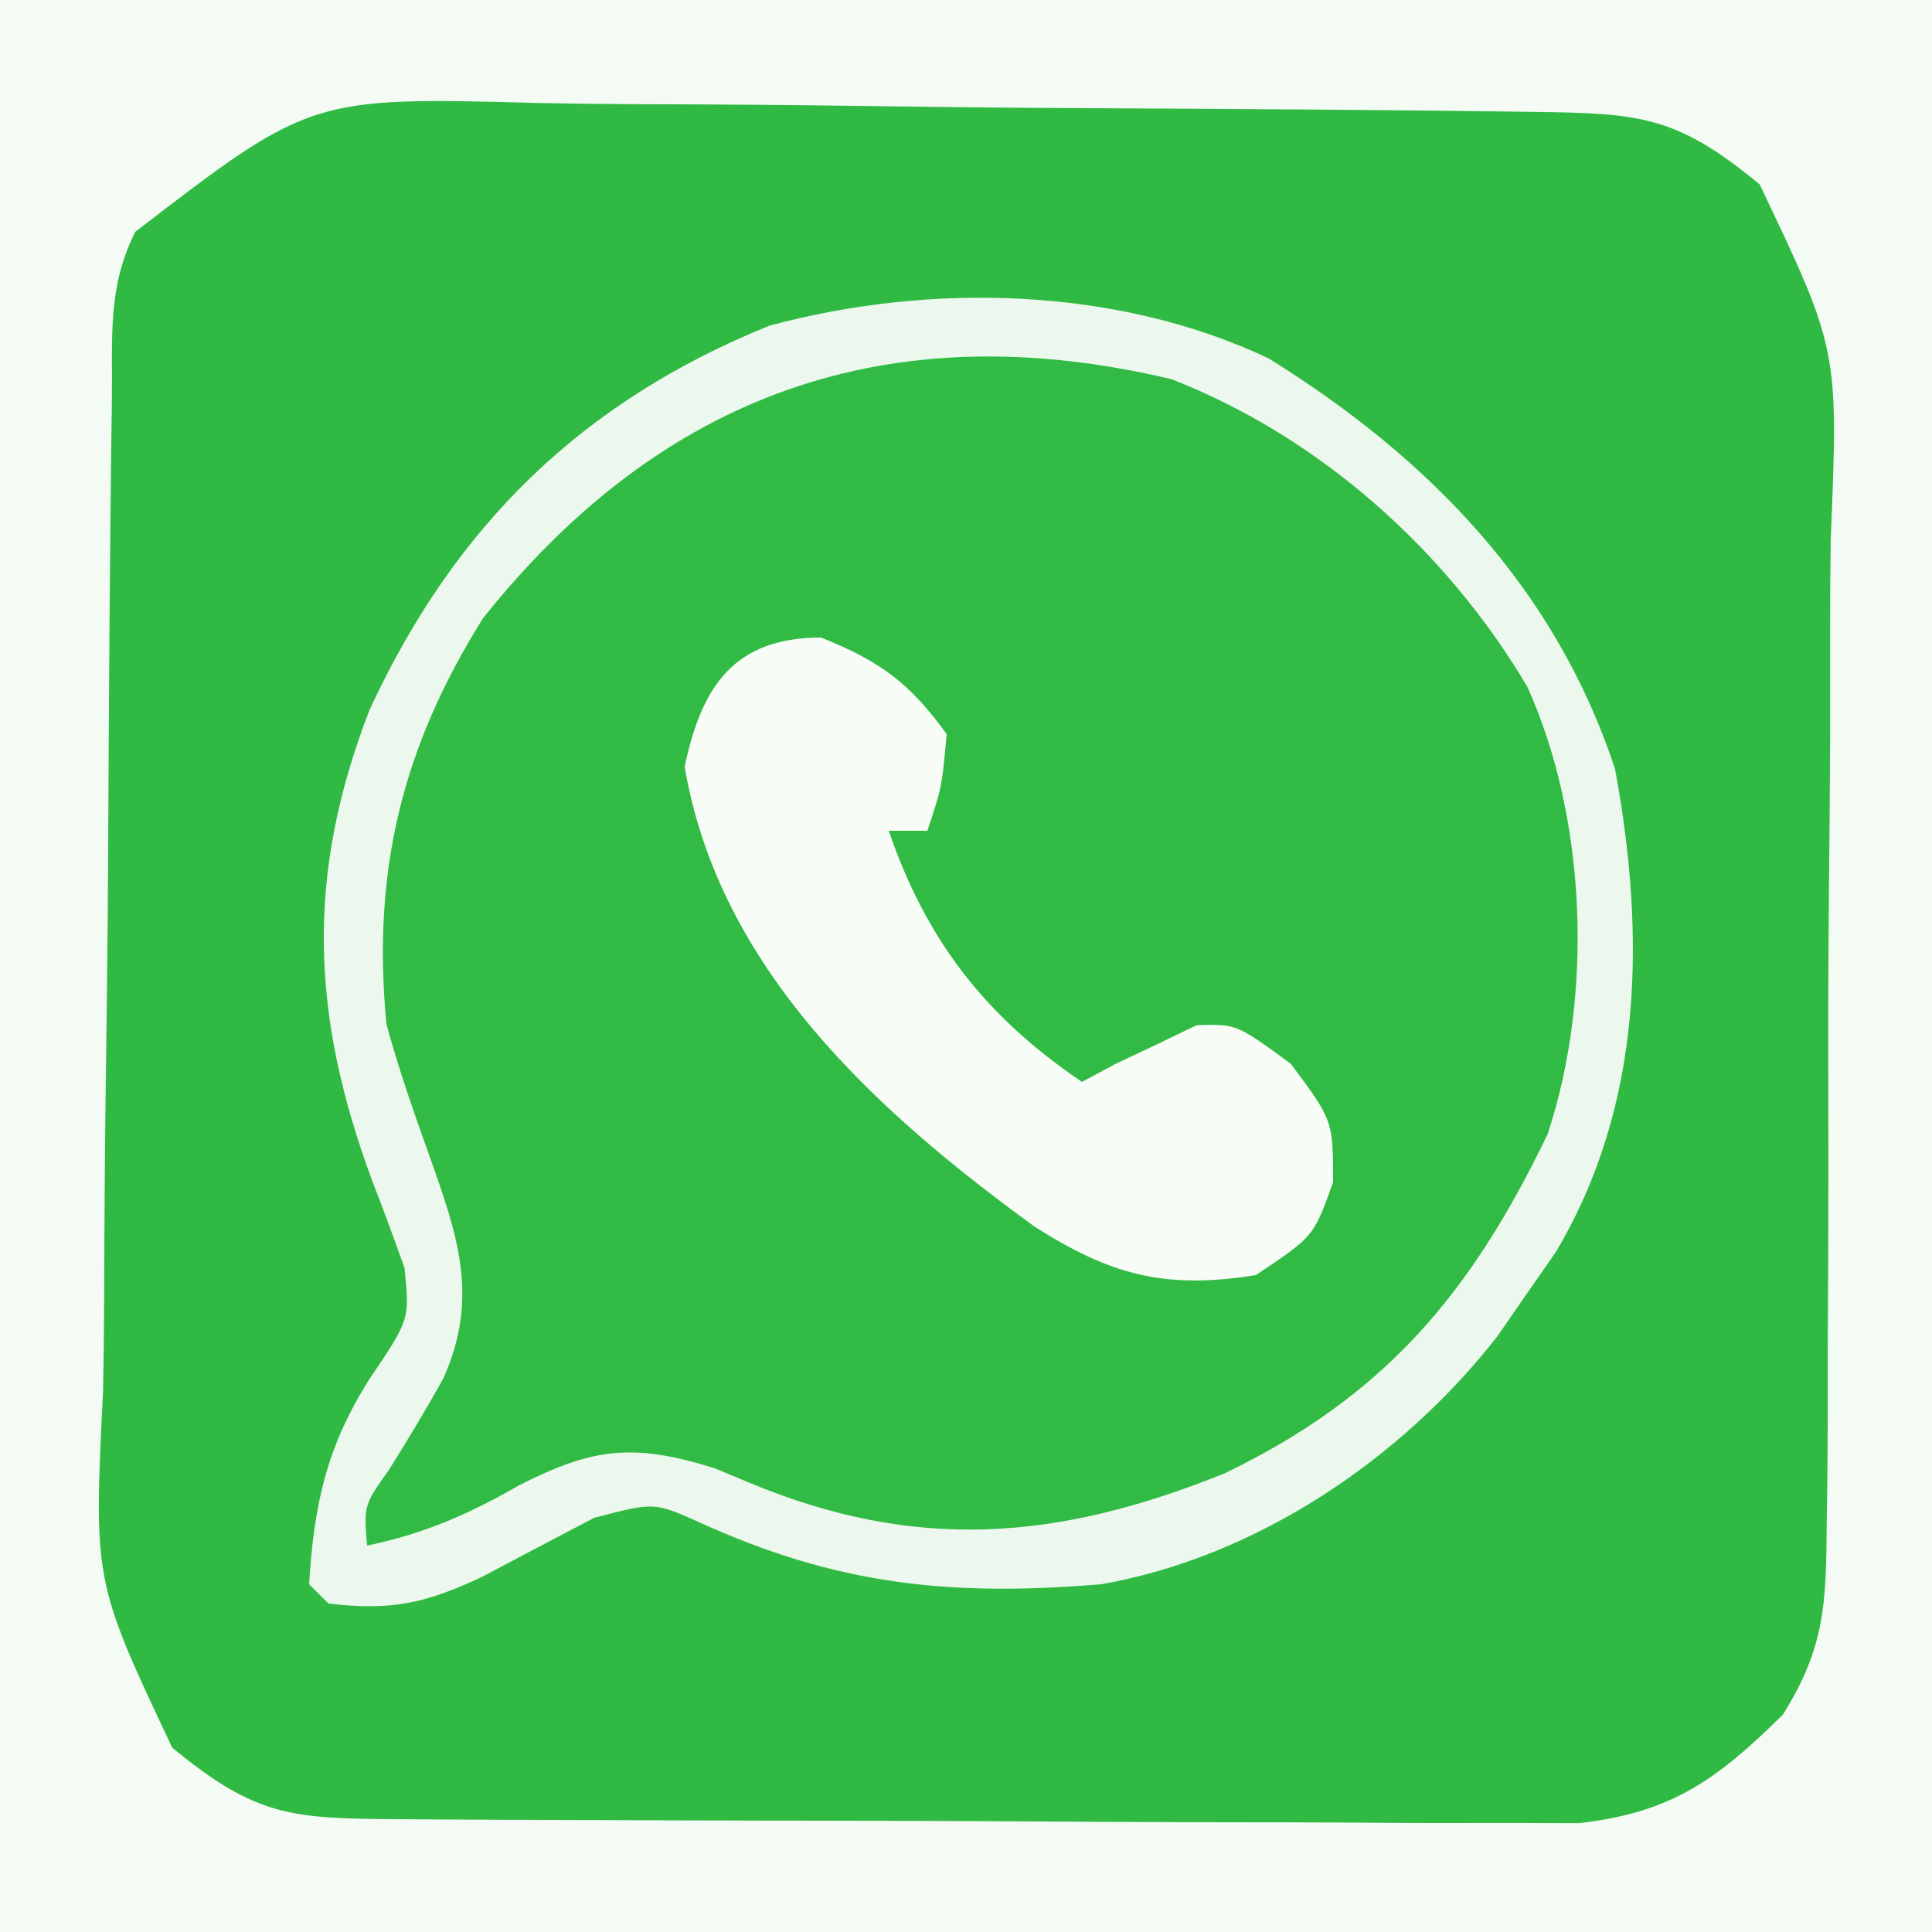
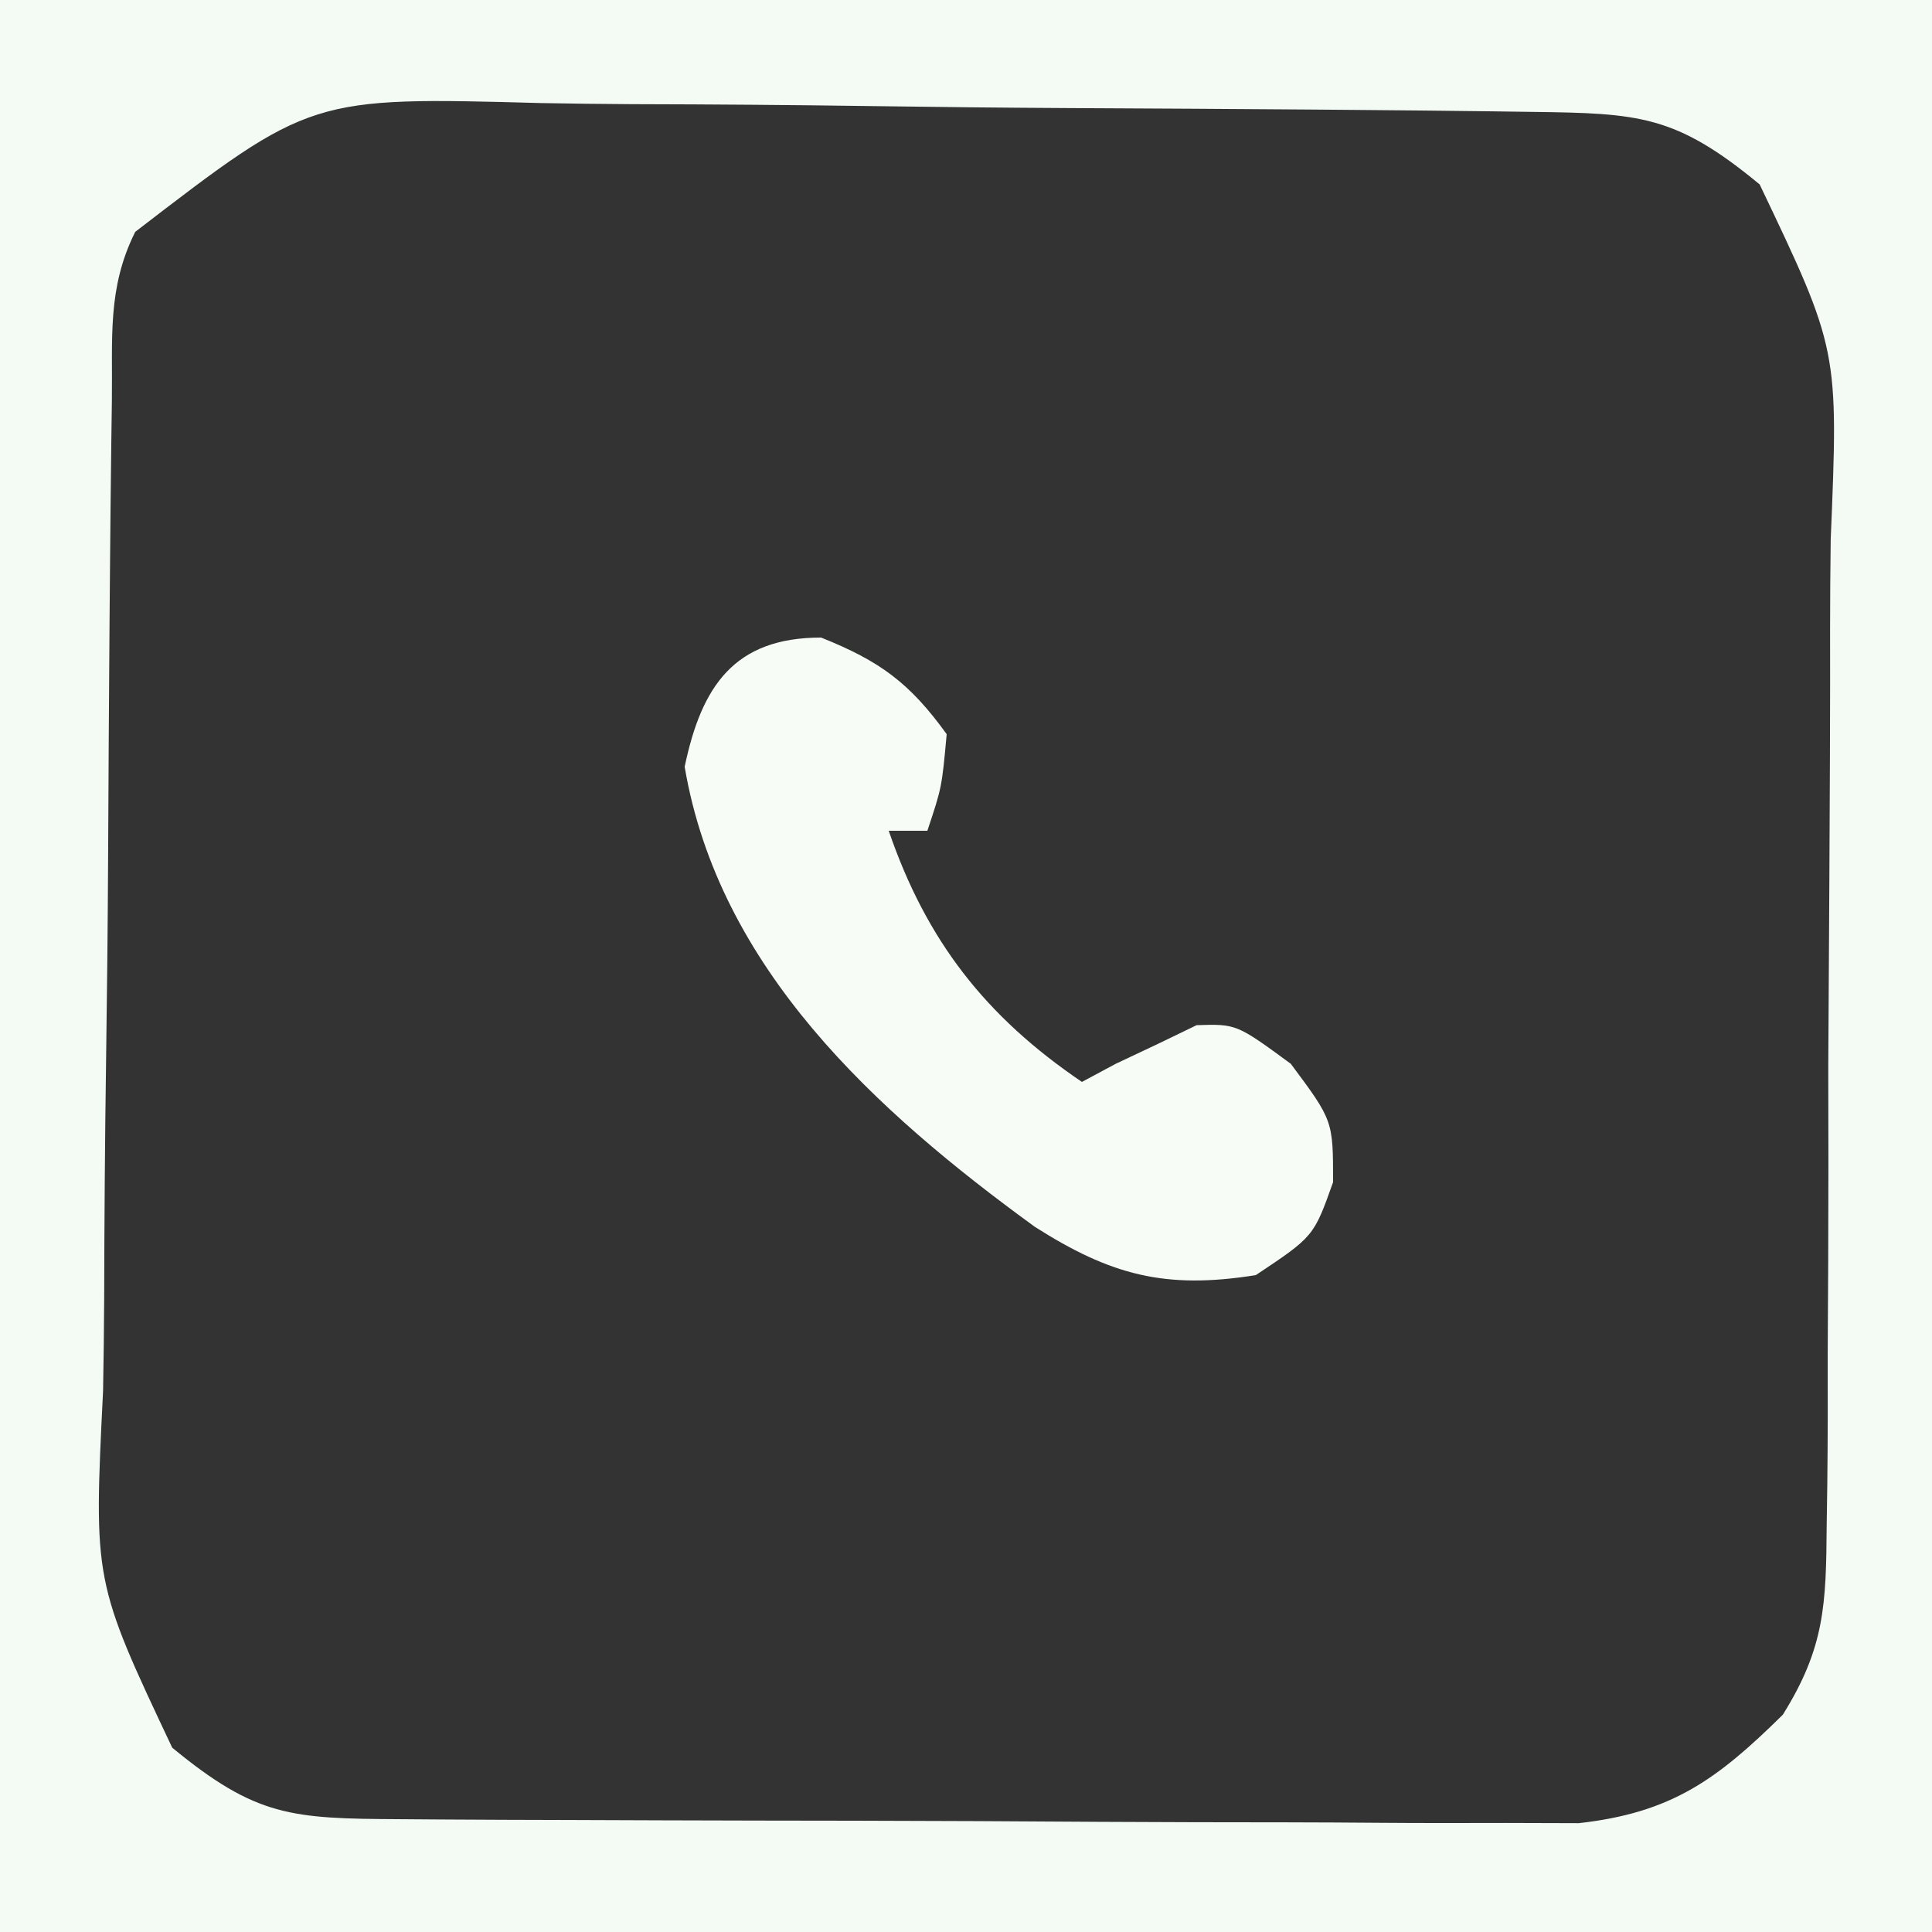
<svg xmlns="http://www.w3.org/2000/svg" version="1.1" width="100" height="100">
  <rect width="100%" height="100%" fill="#333333" stroke="none" />
-   <path d="M0 0 C33 0 66 0 100 0 C100 33 100 66 100 100 C67 100 34 100 0 100 C0 67 0 34 0 0 Z " fill="#30BA43" transform="translate(0,0)" />
-   <path d="M0 0 C8.295 5.143 14.855 11.889 17.941 21.27 C19.523 29.853 19.405 38.643 14.879 46.246 C14.372 46.974 13.866 47.703 13.344 48.453 C12.847 49.171 12.351 49.889 11.84 50.629 C6.881 56.974 -0.616 62.044 -8.656 63.453 C-16.501 64.102 -22.37 63.488 -29.512 60.223 C-31.799 59.203 -31.799 59.203 -34.906 60.016 C-36.847 61.03 -38.784 62.052 -40.719 63.078 C-43.705 64.476 -45.413 64.824 -48.656 64.453 C-48.986 64.123 -49.316 63.793 -49.656 63.453 C-49.408 59.309 -48.733 56.302 -46.531 52.828 C-44.447 49.75 -44.447 49.75 -44.719 47.078 C-45.262 45.556 -45.819 44.037 -46.406 42.531 C-49.556 33.991 -49.85 26.779 -46.531 18.203 C-42.146 8.723 -35.604 2.265 -25.828 -1.691 C-17.516 -3.933 -7.843 -3.712 0 0 Z " fill="#32BB44" transform="translate(65.656,18.547)" />
-   <path d="M0 0 C33 0 66 0 100 0 C100 33 100 66 100 100 C67 100 34 100 0 100 C0 67 0 34 0 0 Z M7 12 C5.547 14.907 5.832 17.478 5.791 20.725 C5.781 21.417 5.772 22.108 5.762 22.82 C5.732 25.113 5.71 27.406 5.691 29.699 C5.685 30.483 5.678 31.267 5.671 32.074 C5.639 36.226 5.614 40.377 5.595 44.528 C5.577 47.959 5.542 51.389 5.492 54.82 C5.432 58.966 5.401 63.111 5.392 67.257 C5.383 68.833 5.364 70.41 5.335 71.987 C4.847 81.846 4.847 81.846 8.914 90.46 C13.263 94.04 15.088 94.13 20.665 94.161 C21.35 94.166 22.035 94.171 22.74 94.176 C25.01 94.191 27.281 94.198 29.551 94.203 C31.128 94.209 32.705 94.215 34.282 94.22 C37.591 94.231 40.901 94.237 44.211 94.24 C48.448 94.246 52.684 94.27 56.921 94.298 C60.18 94.317 63.439 94.322 66.699 94.324 C68.26 94.327 69.822 94.335 71.384 94.348 C73.571 94.365 75.759 94.363 77.947 94.356 C79.191 94.36 80.435 94.364 81.717 94.367 C86.53 93.829 88.88 92.104 92.278 88.754 C94.457 85.269 94.519 83.03 94.549 78.934 C94.56 78.242 94.57 77.551 94.58 76.838 C94.608 74.561 94.606 72.285 94.602 70.008 C94.609 68.417 94.618 66.827 94.628 65.237 C94.642 61.906 94.642 58.576 94.631 55.246 C94.62 50.989 94.654 46.735 94.7 42.479 C94.73 39.195 94.731 35.911 94.725 32.627 C94.726 31.058 94.736 29.49 94.757 27.921 C95.164 18.11 95.164 18.11 91.08 9.546 C86.732 5.952 84.863 5.862 79.275 5.791 C78.583 5.781 77.892 5.772 77.18 5.762 C74.887 5.732 72.594 5.71 70.301 5.691 C69.125 5.682 69.125 5.682 67.926 5.671 C63.774 5.639 59.623 5.614 55.472 5.595 C52.041 5.577 48.611 5.542 45.18 5.492 C41.034 5.432 36.889 5.401 32.743 5.392 C31.167 5.383 29.59 5.364 28.013 5.335 C16.091 5.01 16.091 5.01 7 12 Z " fill="#F3FBF4" transform="translate(0,0)" />
-   <path d="M0 0 C8.295 5.143 14.855 11.889 17.941 21.27 C19.523 29.853 19.405 38.643 14.879 46.246 C14.372 46.974 13.866 47.703 13.344 48.453 C12.847 49.171 12.351 49.889 11.84 50.629 C6.881 56.974 -0.616 62.044 -8.656 63.453 C-16.501 64.102 -22.37 63.488 -29.512 60.223 C-31.799 59.203 -31.799 59.203 -34.906 60.016 C-36.847 61.03 -38.784 62.052 -40.719 63.078 C-43.705 64.476 -45.413 64.824 -48.656 64.453 C-48.986 64.123 -49.316 63.793 -49.656 63.453 C-49.408 59.309 -48.733 56.302 -46.531 52.828 C-44.447 49.75 -44.447 49.75 -44.719 47.078 C-45.262 45.556 -45.819 44.037 -46.406 42.531 C-49.556 33.991 -49.85 26.779 -46.531 18.203 C-42.146 8.723 -35.604 2.265 -25.828 -1.691 C-17.516 -3.933 -7.843 -3.712 0 0 Z M-40.656 13.453 C-44.86 20.168 -46.404 26.56 -45.656 34.453 C-45.018 36.799 -44.23 39.048 -43.41 41.336 C-41.937 45.473 -40.85 48.653 -42.715 52.816 C-43.613 54.412 -44.549 55.987 -45.527 57.535 C-46.825 59.369 -46.825 59.369 -46.656 61.453 C-43.68 60.831 -41.41 59.838 -38.781 58.328 C-34.945 56.382 -32.868 56.137 -28.656 57.453 C-28.063 57.701 -27.47 57.948 -26.859 58.203 C-18.236 61.791 -10.892 61.195 -2.266 57.711 C6.062 53.697 10.497 48.368 14.449 40.156 C16.81 33.022 16.493 23.869 13.406 17.016 C9.238 9.958 2.66 4.078 -5.012 1.082 C-19.647 -2.398 -31.419 1.869 -40.656 13.453 Z " fill="#ECF8EE" transform="translate(65.656,18.547)" />
+   <path d="M0 0 C33 0 66 0 100 0 C100 33 100 66 100 100 C67 100 34 100 0 100 C0 67 0 34 0 0 Z M7 12 C5.547 14.907 5.832 17.478 5.791 20.725 C5.781 21.417 5.772 22.108 5.762 22.82 C5.732 25.113 5.71 27.406 5.691 29.699 C5.685 30.483 5.678 31.267 5.671 32.074 C5.639 36.226 5.614 40.377 5.595 44.528 C5.577 47.959 5.542 51.389 5.492 54.82 C5.432 58.966 5.401 63.111 5.392 67.257 C5.383 68.833 5.364 70.41 5.335 71.987 C4.847 81.846 4.847 81.846 8.914 90.46 C13.263 94.04 15.088 94.13 20.665 94.161 C21.35 94.166 22.035 94.171 22.74 94.176 C25.01 94.191 27.281 94.198 29.551 94.203 C31.128 94.209 32.705 94.215 34.282 94.22 C37.591 94.231 40.901 94.237 44.211 94.24 C48.448 94.246 52.684 94.27 56.921 94.298 C60.18 94.317 63.439 94.322 66.699 94.324 C68.26 94.327 69.822 94.335 71.384 94.348 C73.571 94.365 75.759 94.363 77.947 94.356 C79.191 94.36 80.435 94.364 81.717 94.367 C86.53 93.829 88.88 92.104 92.278 88.754 C94.457 85.269 94.519 83.03 94.549 78.934 C94.56 78.242 94.57 77.551 94.58 76.838 C94.608 74.561 94.606 72.285 94.602 70.008 C94.609 68.417 94.618 66.827 94.628 65.237 C94.642 61.906 94.642 58.576 94.631 55.246 C94.73 39.195 94.731 35.911 94.725 32.627 C94.726 31.058 94.736 29.49 94.757 27.921 C95.164 18.11 95.164 18.11 91.08 9.546 C86.732 5.952 84.863 5.862 79.275 5.791 C78.583 5.781 77.892 5.772 77.18 5.762 C74.887 5.732 72.594 5.71 70.301 5.691 C69.125 5.682 69.125 5.682 67.926 5.671 C63.774 5.639 59.623 5.614 55.472 5.595 C52.041 5.577 48.611 5.542 45.18 5.492 C41.034 5.432 36.889 5.401 32.743 5.392 C31.167 5.383 29.59 5.364 28.013 5.335 C16.091 5.01 16.091 5.01 7 12 Z " fill="#F3FBF4" transform="translate(0,0)" />
  <path d="M0 0 C3.042 1.217 4.578 2.338 6.5 5 C6.25 7.75 6.25 7.75 5.5 10 C4.84 10 4.18 10 3.5 10 C5.454 15.698 8.519 19.62 13.5 23 C14.366 22.536 14.366 22.536 15.25 22.062 C15.992 21.712 16.735 21.361 17.5 21 C18.139 20.691 18.779 20.381 19.438 20.062 C21.5 20 21.5 20 24.312 22.062 C26.5 25 26.5 25 26.5 28.188 C25.5 31 25.5 31 22.5 33 C17.796 33.753 14.984 32.992 11.062 30.5 C2.836 24.516 -5.287 17.145 -7.062 6.688 C-6.187 2.503 -4.484 0 0 0 Z " fill="#F7FCF7" transform="translate(42.5,33)" />
</svg>